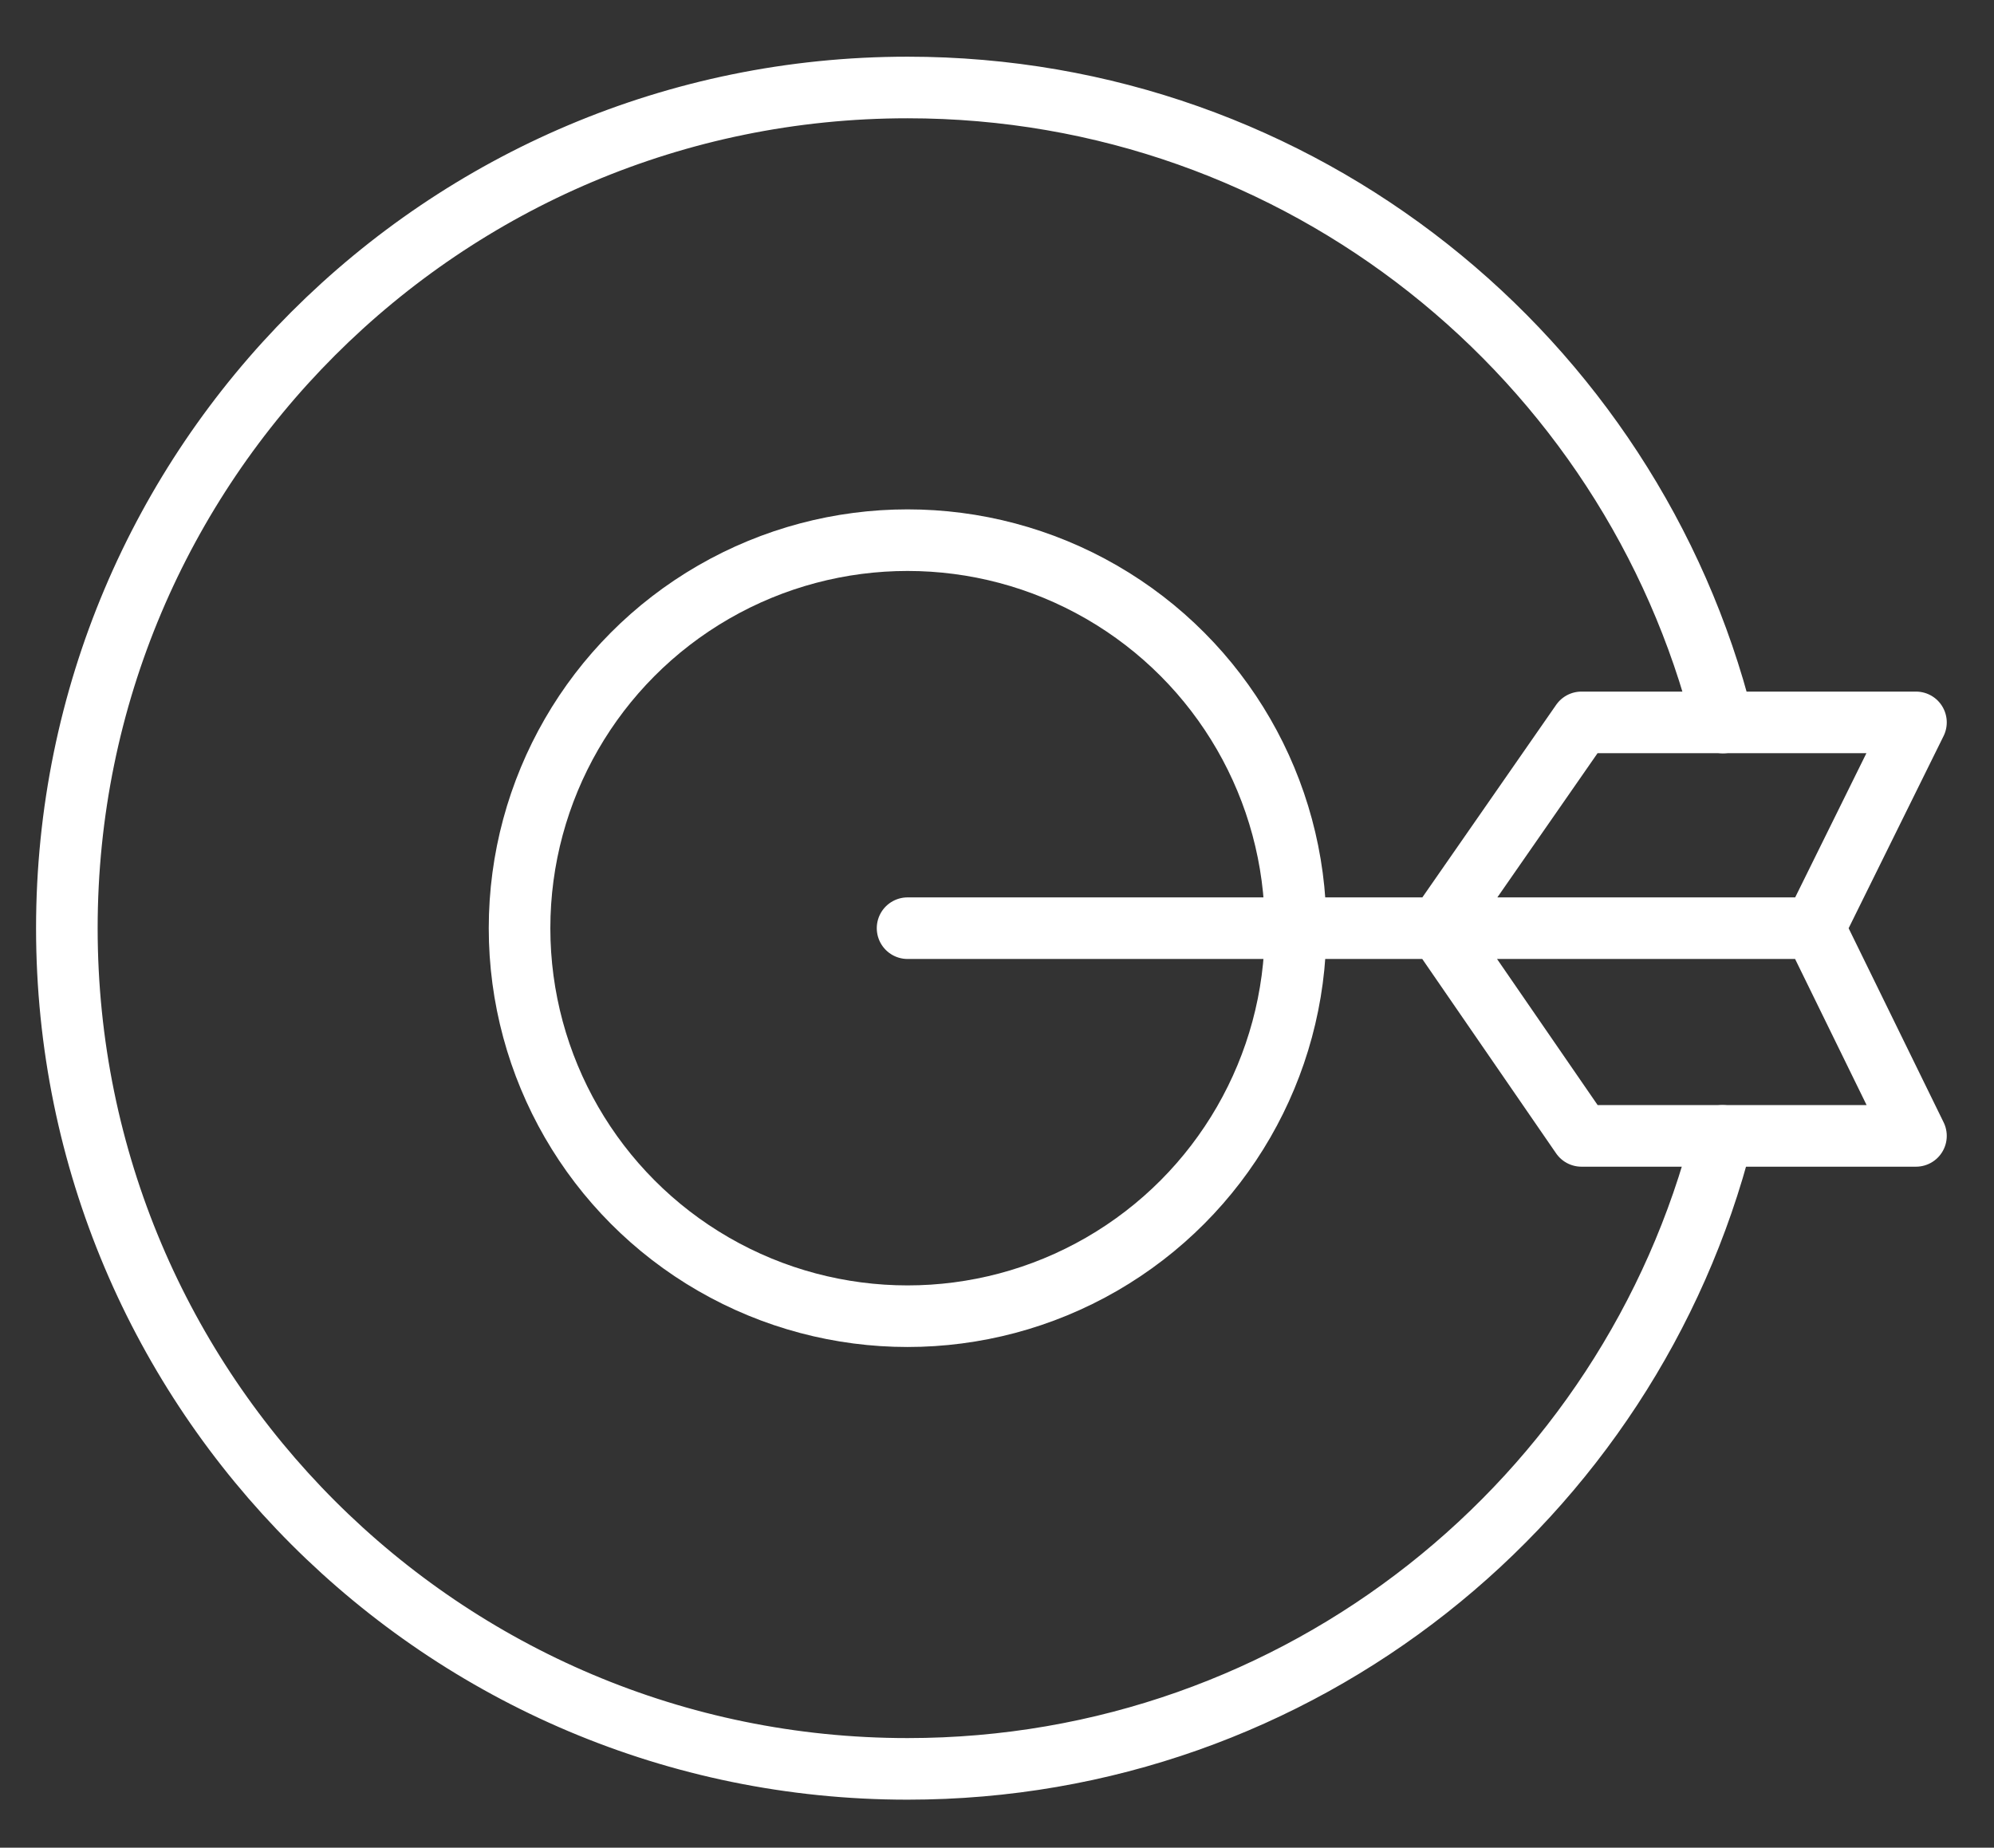
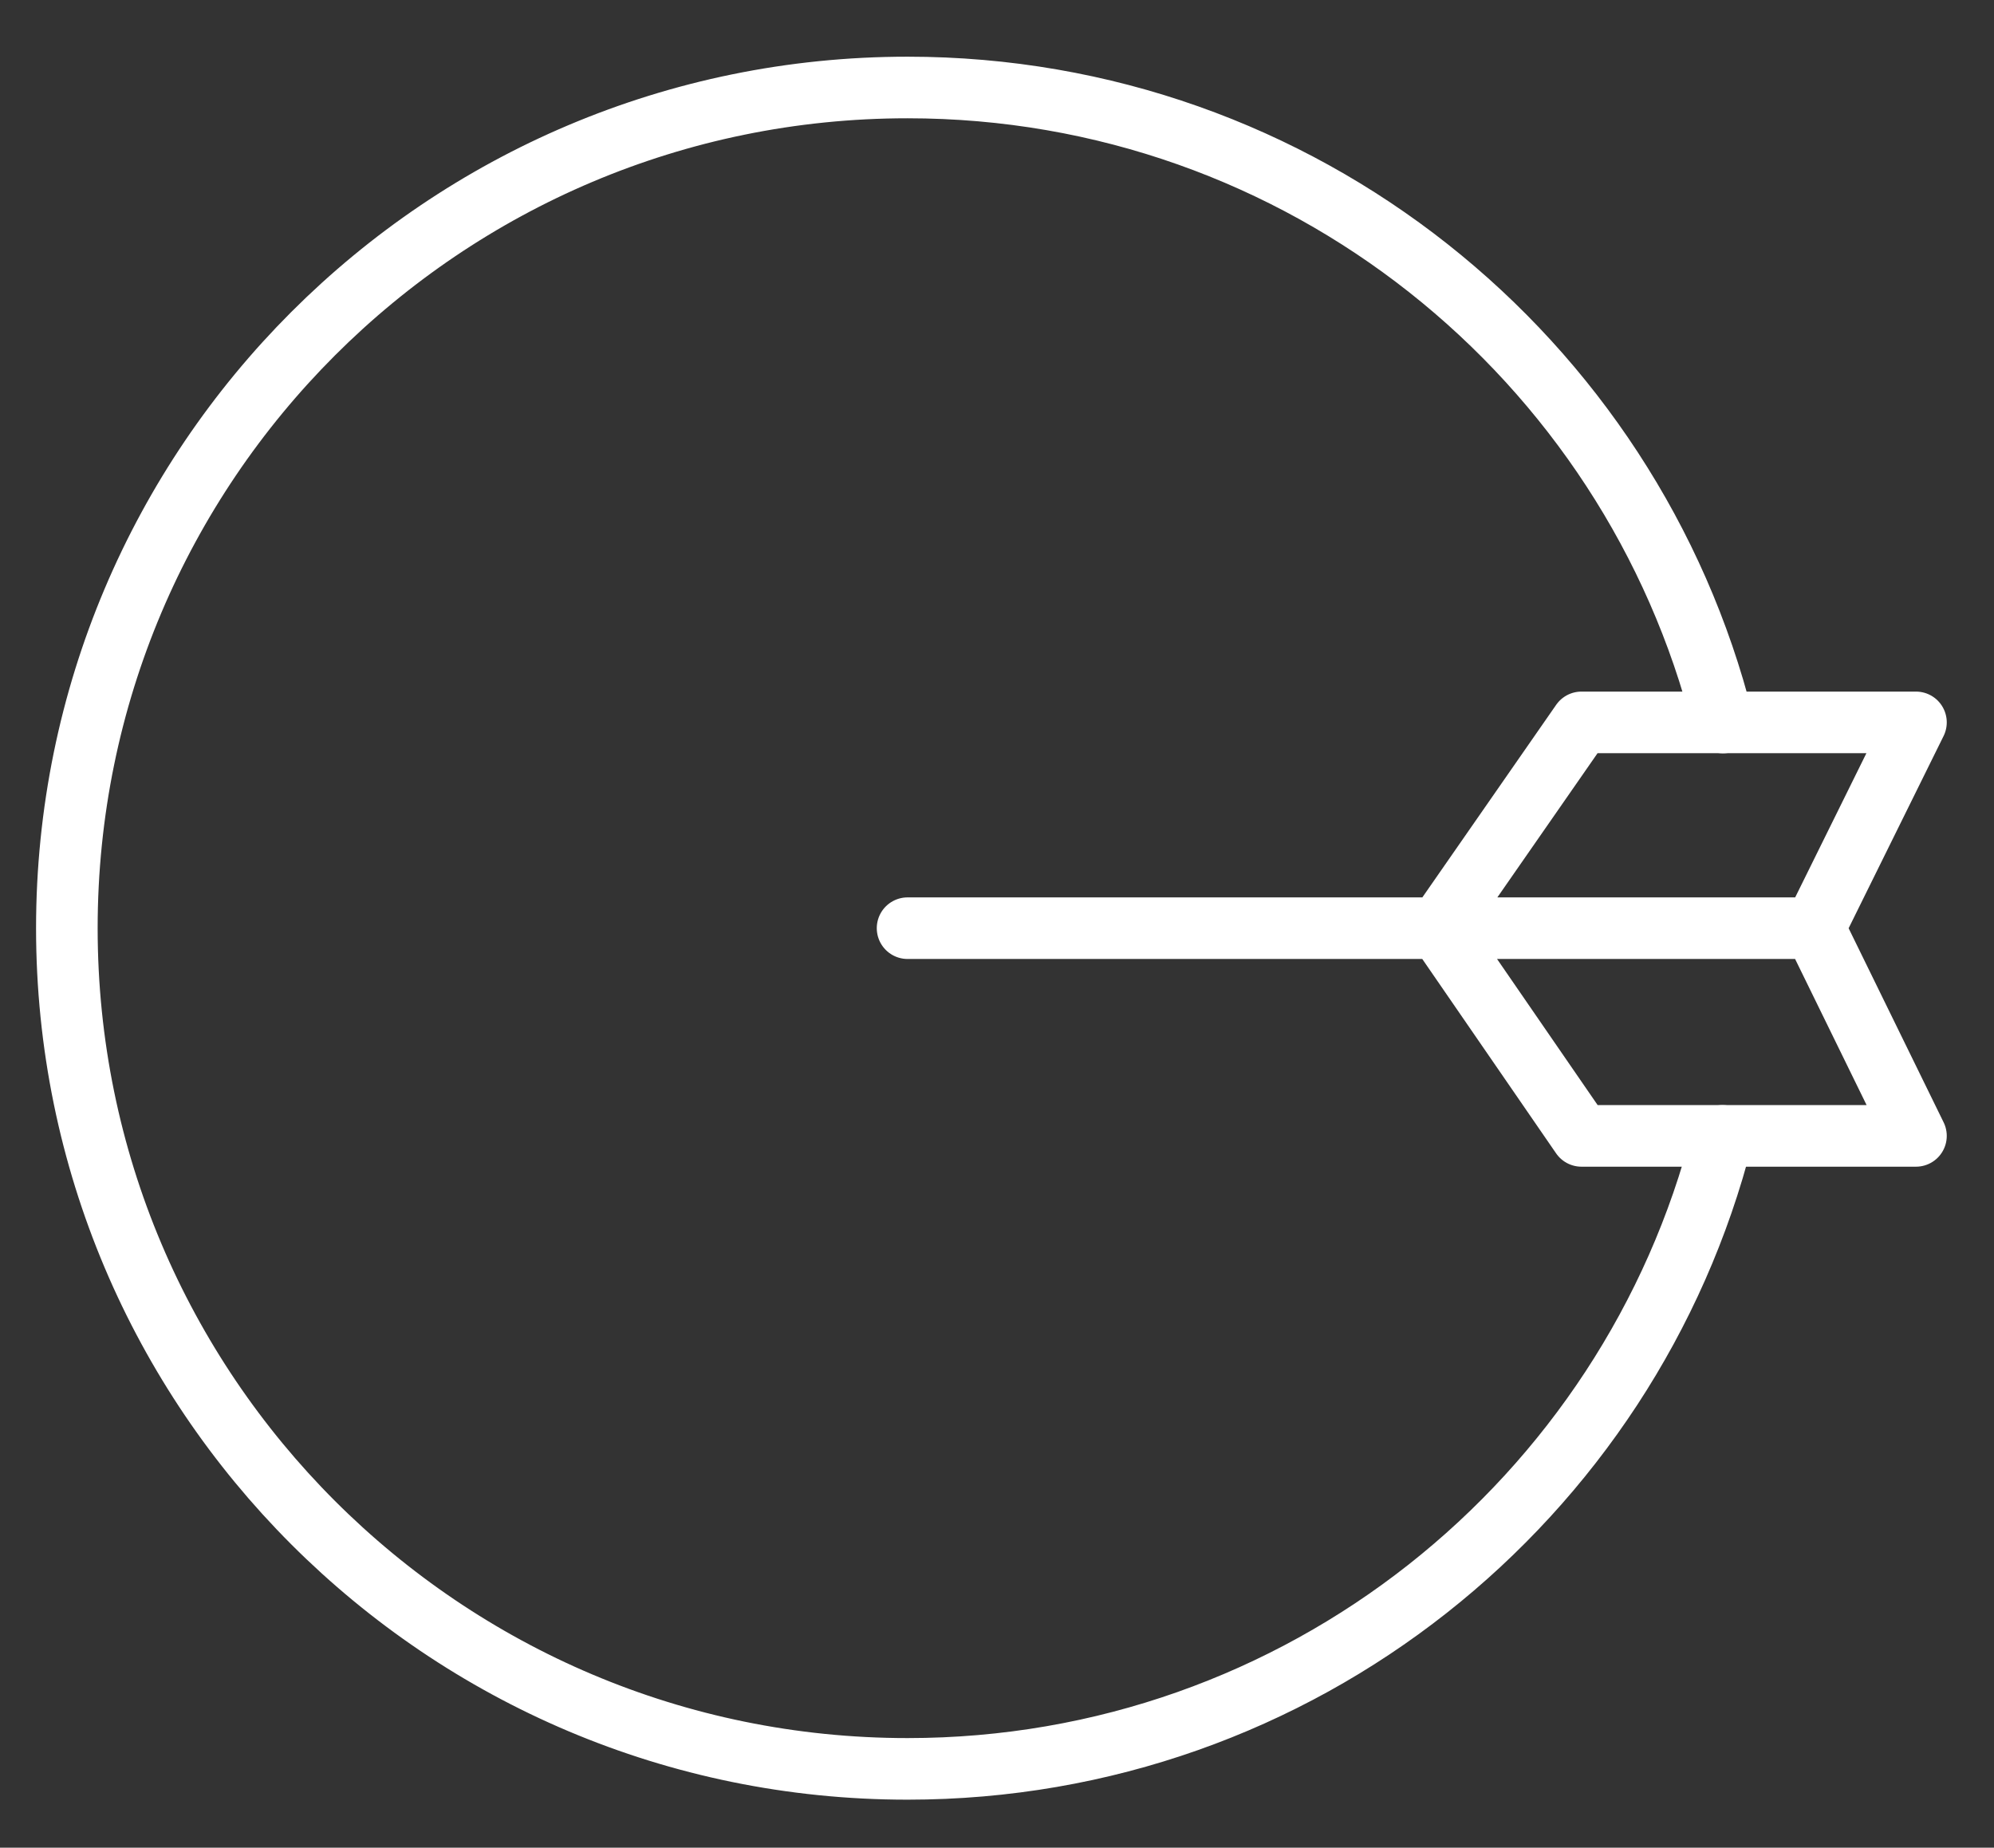
<svg xmlns="http://www.w3.org/2000/svg" version="1.1" id="레이어_1" x="0px" y="0px" width="64.75px" height="60px" viewBox="0 0 64.75 60" enable-background="new 0 0 64.75 60" xml:space="preserve">
  <rect x="0" y="0" width="64.75" height="60" fill="#333333" stroke="none" />
  <g>
-     <circle fill="none" stroke="#ffffff" stroke-width="2" stroke-linecap="round" stroke-linejoin="round" stroke-miterlimit="10" cx="29.471" cy="30.141" r="12.6" />
    <path fill="none" stroke="#ffffff" stroke-width="2" stroke-linecap="round" stroke-linejoin="round" stroke-miterlimit="10" d="   M55.932,36.886c-3.003,11.815-13.711,20.555-26.461,20.555c-15.077,0-27.3-12.223-27.3-27.3c0-15.077,12.223-27.3,27.3-27.3   c12.773,0,23.498,8.772,26.478,20.621" />
    <polyline fill="none" stroke="#ffffff" stroke-width="2" stroke-linecap="round" stroke-linejoin="round" stroke-miterlimit="10" points="   29.471,30.141 58.915,30.141 62.216,23.458 51.354,23.458 46.71,30.141 51.354,36.886 62.216,36.886 58.915,30.141  " />
  </g>
</svg>